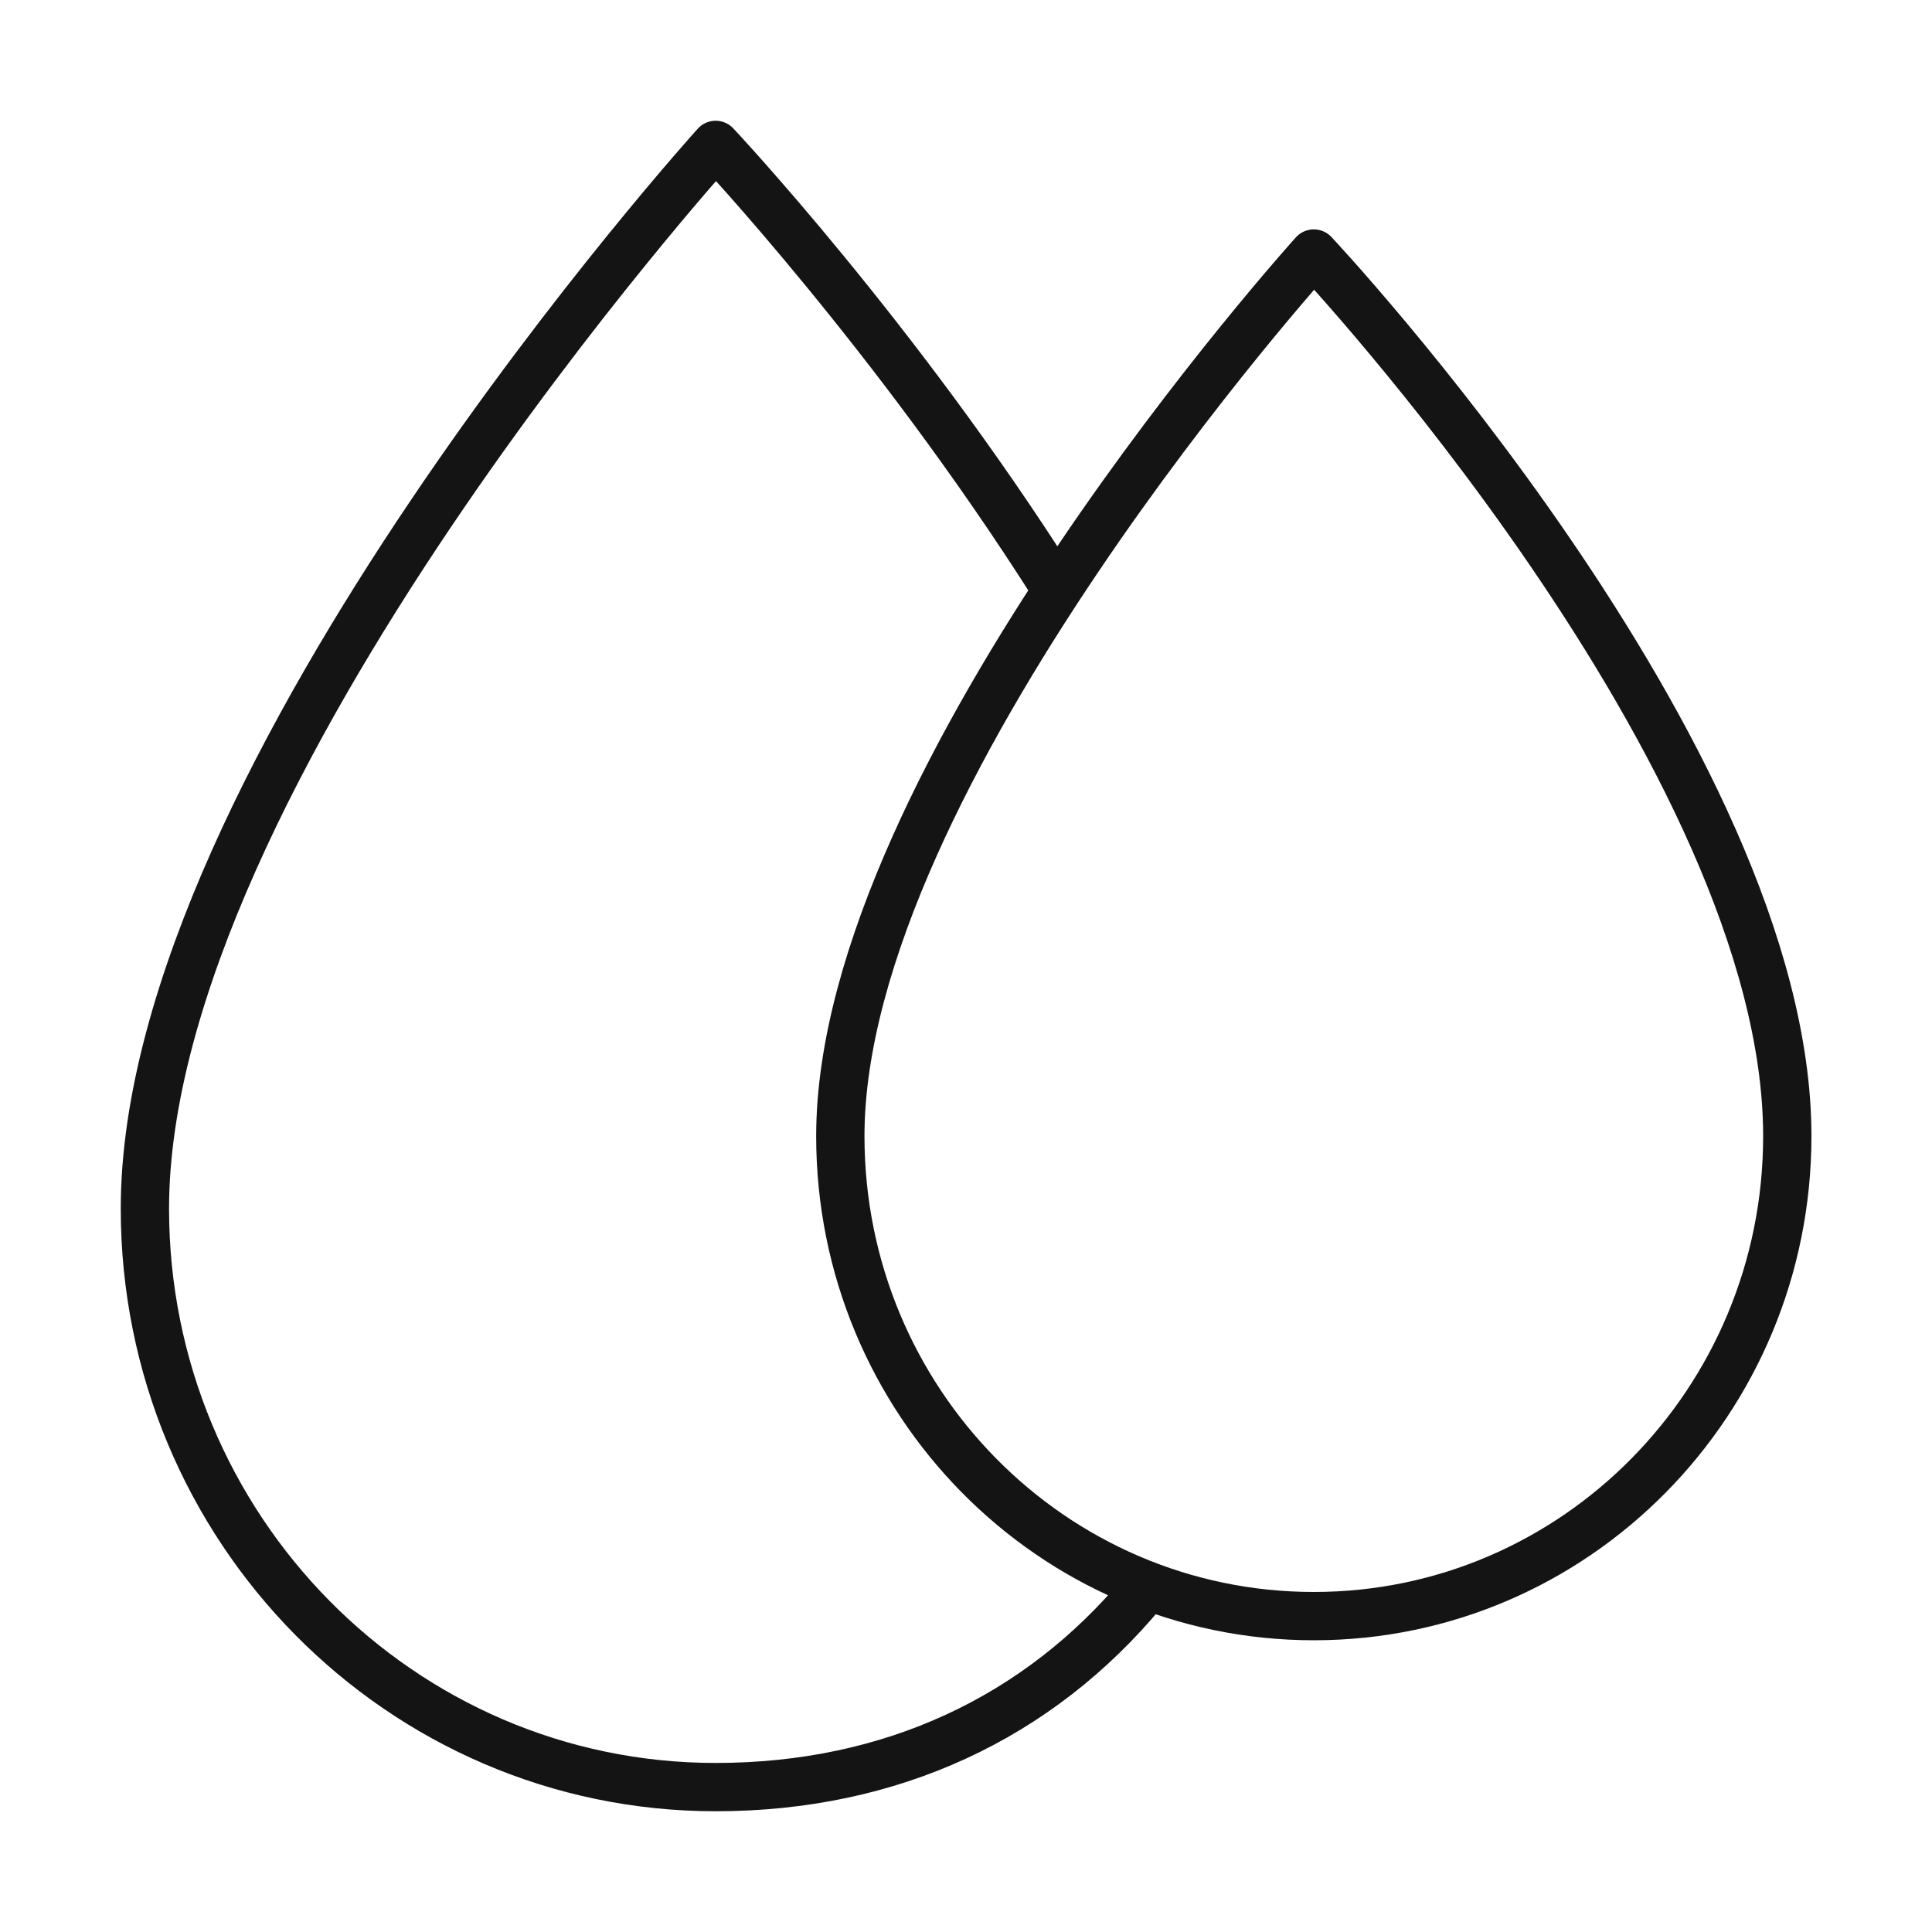
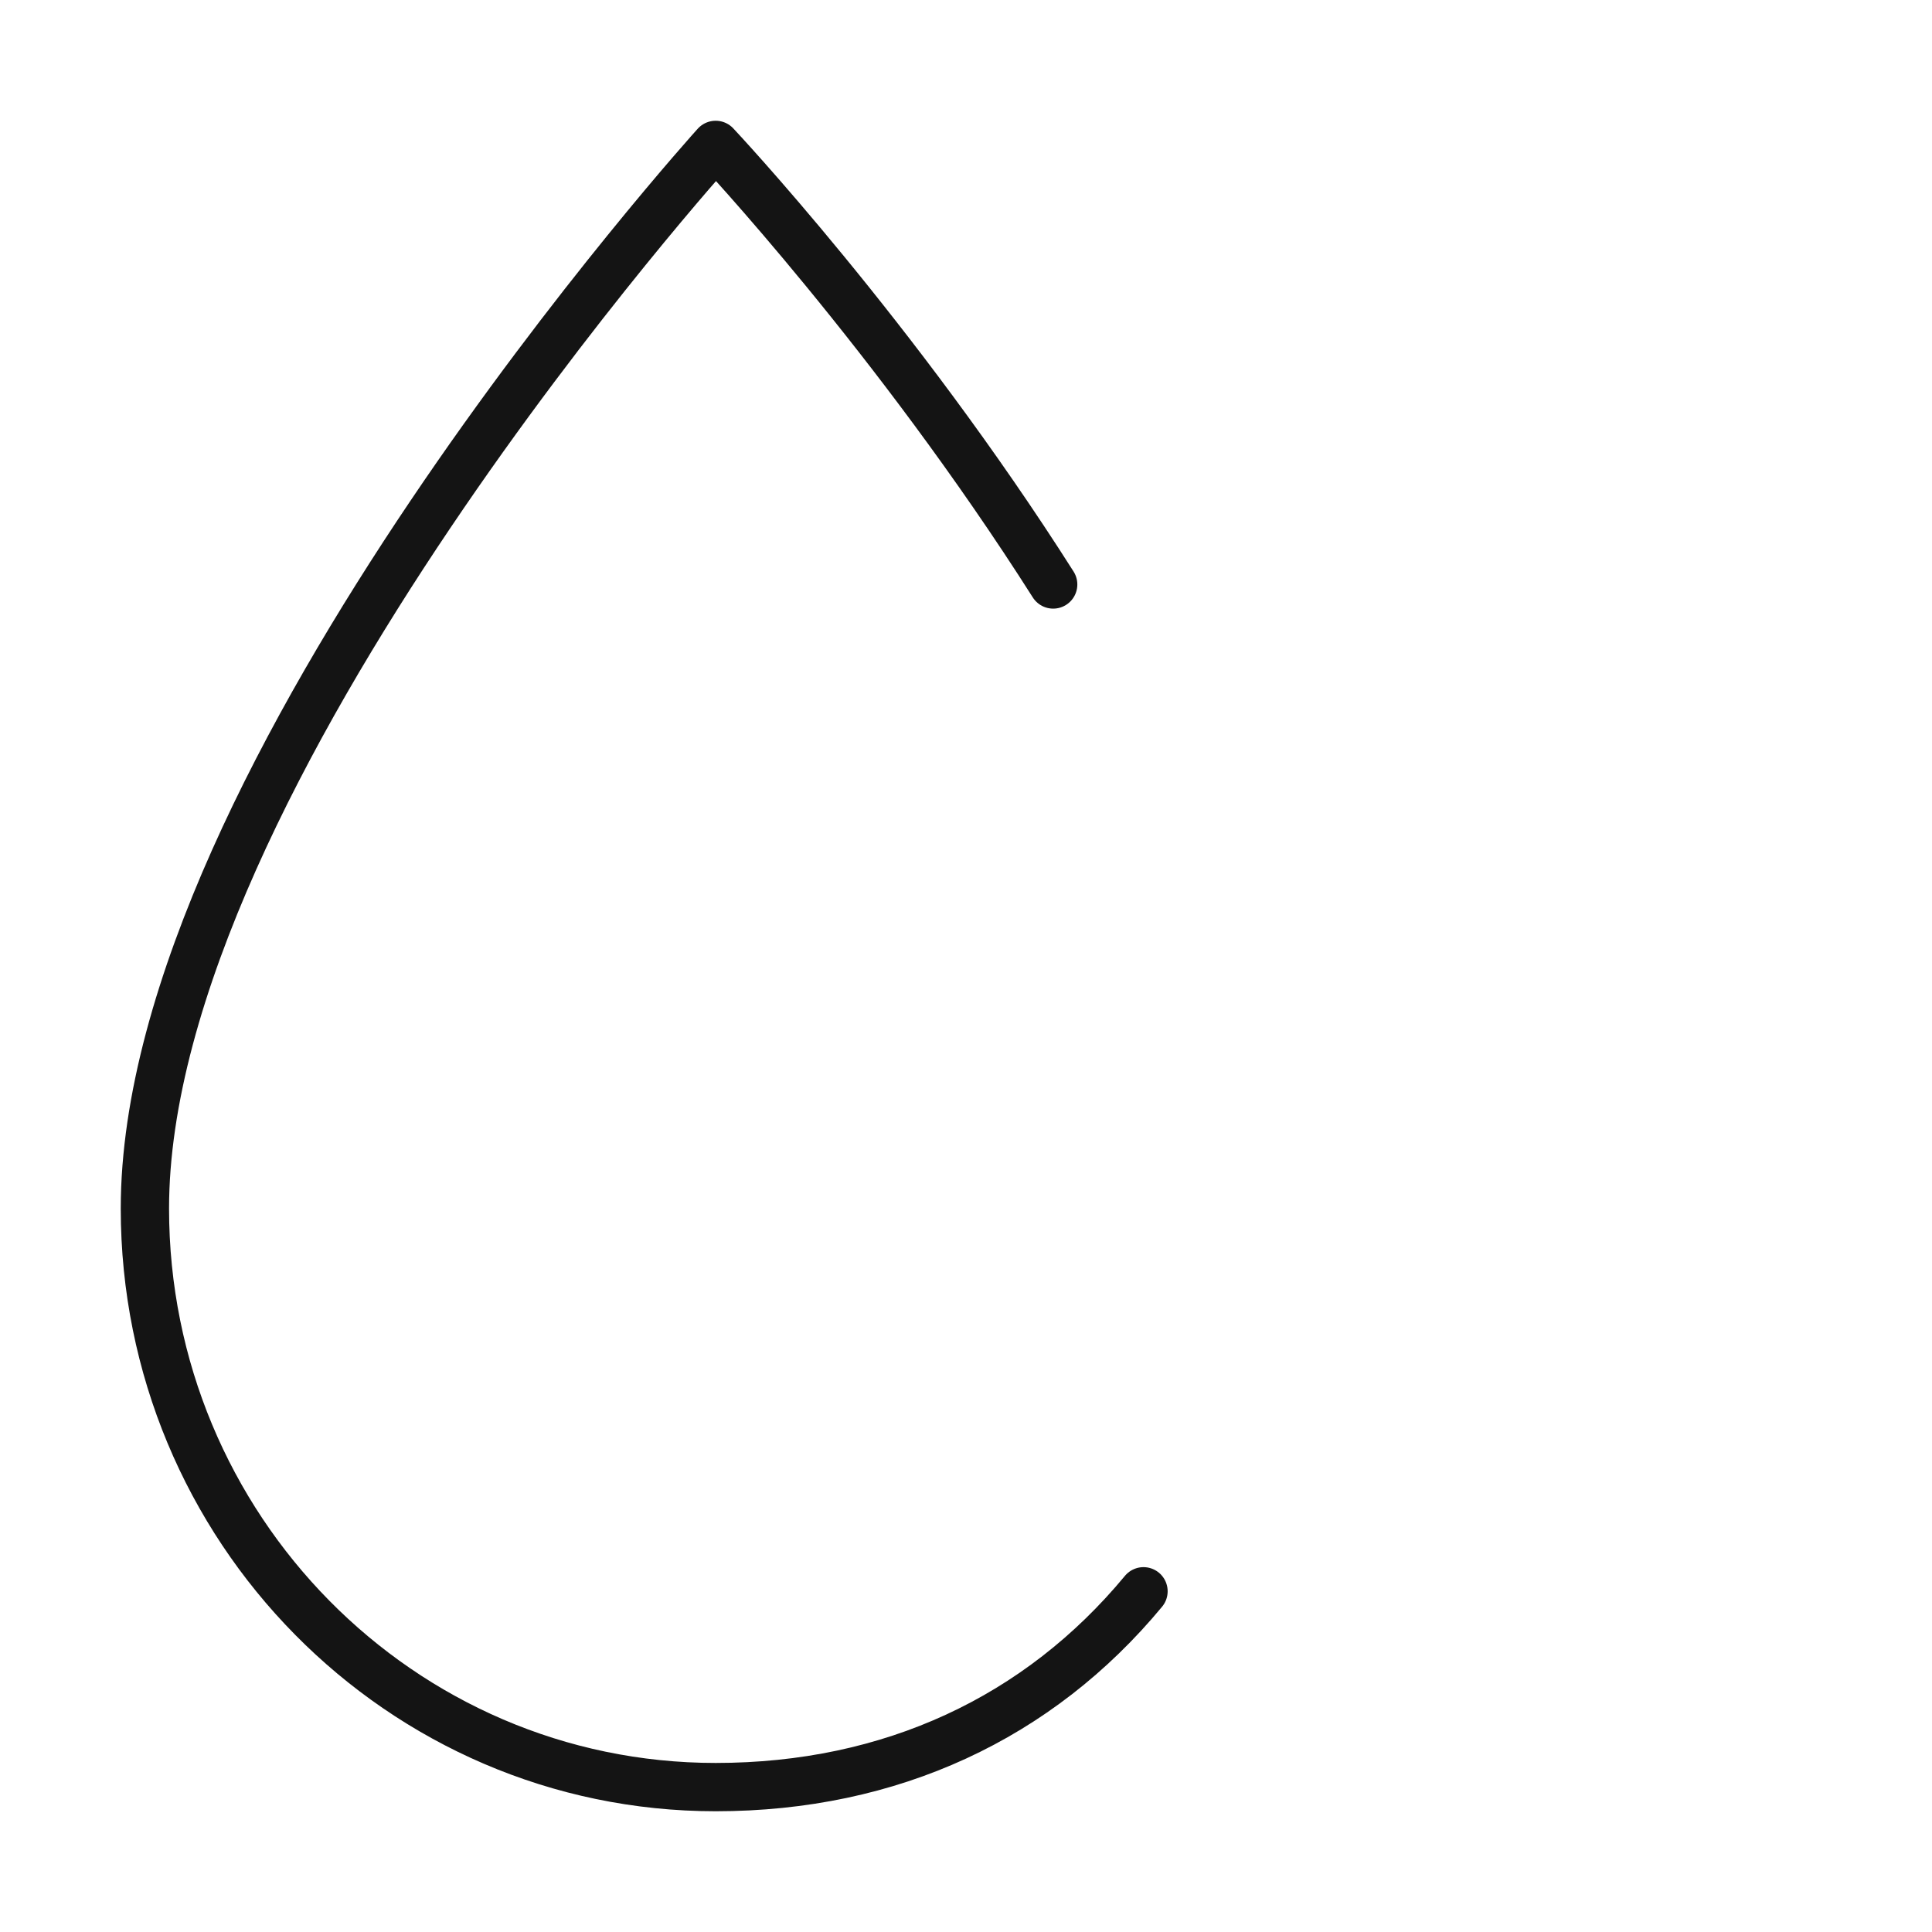
<svg xmlns="http://www.w3.org/2000/svg" width="40" height="40" viewBox="0 0 40 40" fill="none">
  <path d="M21.805 12.101C18.54 6.958 14.817 3 14.817 3C14.817 3 3 16.068 3 25.021C3 31.634 8.292 37 14.817 37C18.448 37 21.508 35.562 23.675 32.946" stroke="#141414" stroke-linecap="round" stroke-linejoin="round" />
-   <path d="M37.004 23.522C37.004 15.676 27.201 5.249 27.201 5.249C27.201 5.249 17.398 16.09 17.398 23.522C17.398 29.01 21.787 33.46 27.201 33.46C32.615 33.46 37.004 29.01 37.004 23.522Z" stroke="#141414" stroke-linecap="round" stroke-linejoin="round" />
</svg>